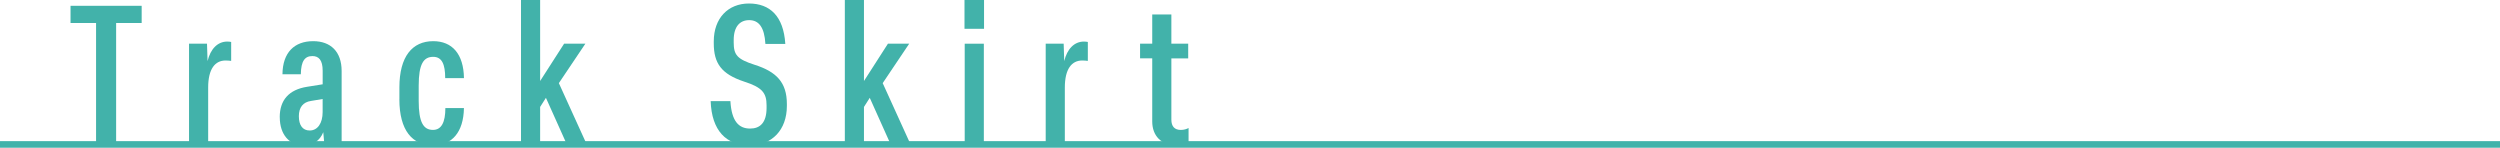
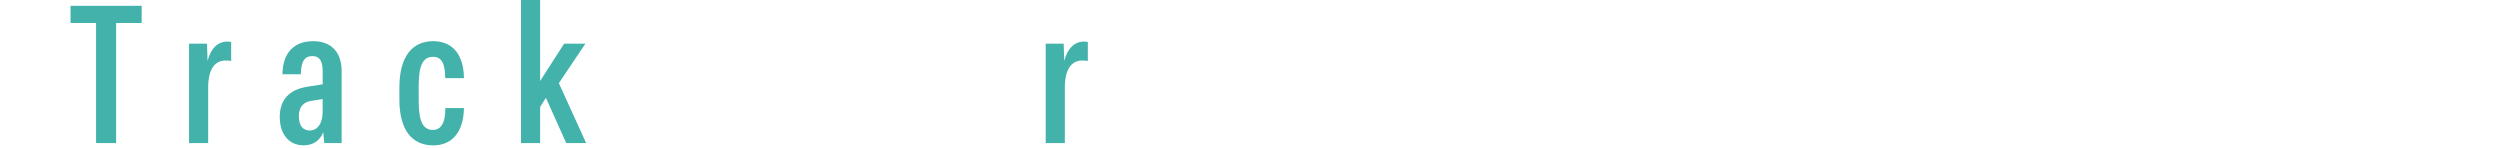
<svg xmlns="http://www.w3.org/2000/svg" viewBox="0 0 750 44.33">
-   <path d="m0 43.33h750" fill="none" stroke="#42b2aa" stroke-miterlimit="10" stroke-width="2" />
  <g fill="#42b2aa">
    <path d="m28.82 42.92v-36.02h-7.66v-5.16h21.34v5.16h-7.66v36.02h-6.03z" />
    <path d="m56.71 42.92v-29.81h5.39l.17 5.22c.87-3.65 3.02-5.86 5.92-5.86.46 0 .87.06 1.16.12v5.68c-.52-.06-1.04-.12-1.68-.12-3.13 0-5.22 2.49-5.22 8.12v16.65z" />
    <path d="m83.92 35.15c0-5.1 2.73-8.24 8.18-9.11l4.7-.75v-4.06c0-3.19-1.16-4.41-3.07-4.41-2.26 0-3.42 1.45-3.48 5.45h-5.51c.06-6.55 3.6-9.92 9.22-9.92 5.22 0 8.53 3.13 8.53 8.93v21.63h-5.22l-.29-3.25c-1.04 2.61-3.13 3.94-5.92 3.94-4.23 0-7.13-3.19-7.13-8.47zm12.87-1.51v-3.94l-3.48.58c-2.38.35-3.65 1.91-3.65 4.58s1.1 4.29 3.25 4.29c2.38 0 3.88-2.2 3.88-5.51z" />
    <path d="m119.82 29.75v-3.54c0-9.28 3.89-13.86 10.15-13.86 5.68 0 9.11 3.83 9.22 11.08h-5.63c0-4.18-.99-6.38-3.6-6.38-2.9 0-4.35 2.15-4.35 8.64v4.58c0 6.38 1.39 8.7 4.29 8.7 2.55 0 3.71-2.32 3.71-6.55h5.57c-.12 7.31-3.65 11.19-9.22 11.19-6.26 0-10.15-4.47-10.15-13.86z" />
    <path d="m162.04 32.07v10.85h-5.74v-42.92h5.74v24.3l7.19-11.19h6.38l-7.95 11.83 8.18 17.98h-5.97l-6.09-13.57-1.74 2.73z" />
-     <path d="m213.2 30.33h5.92c.35 6.03 2.49 8.24 5.92 8.24 2.96 0 4.93-1.74 4.93-6.21v-.75c0-3.71-1.28-5.39-6.73-7.13-6.84-2.26-9.11-5.51-9.11-11.48v-.58c0-6.96 4.29-11.37 10.56-11.37s10.38 3.77 10.9 12.12h-5.97c-.29-4.99-1.97-7.13-4.87-7.13-2.72 0-4.64 1.86-4.64 5.97v.75c0 3.71 1.04 4.99 6.26 6.67 6.61 2.09 9.69 5.34 9.69 11.77v.58c0 7.19-4.47 11.83-11.14 11.83-7.08 0-11.43-4.47-11.72-13.28z" />
-     <path d="m259.19 32.07v10.85h-5.74v-42.92h5.74v24.3l7.19-11.19h6.38l-7.95 11.83 8.18 17.98h-5.97l-6.09-13.57-1.74 2.73z" />
-     <path d="m295.21 8.64h-5.86v-8.64h5.86zm-.06 4.47v29.81h-5.74v-29.81z" />
    <path d="m313.71 42.92v-29.81h5.39l.17 5.22c.87-3.65 3.02-5.86 5.92-5.86.46 0 .87.06 1.16.12v5.68c-.52-.06-1.04-.12-1.68-.12-3.13 0-5.22 2.49-5.22 8.12v16.65z" />
-     <path d="m345.67 36.42v-18.91h-3.65v-4.41h3.65v-8.75h5.74v8.76h5.05v4.41h-5.05v18.39c0 1.97.93 3.07 2.84 3.07.99 0 1.8-.29 2.32-.58v4.64c-.87.35-2.26.58-3.48.58-4.81 0-7.42-2.96-7.42-7.19z" />
  </g>
</svg>